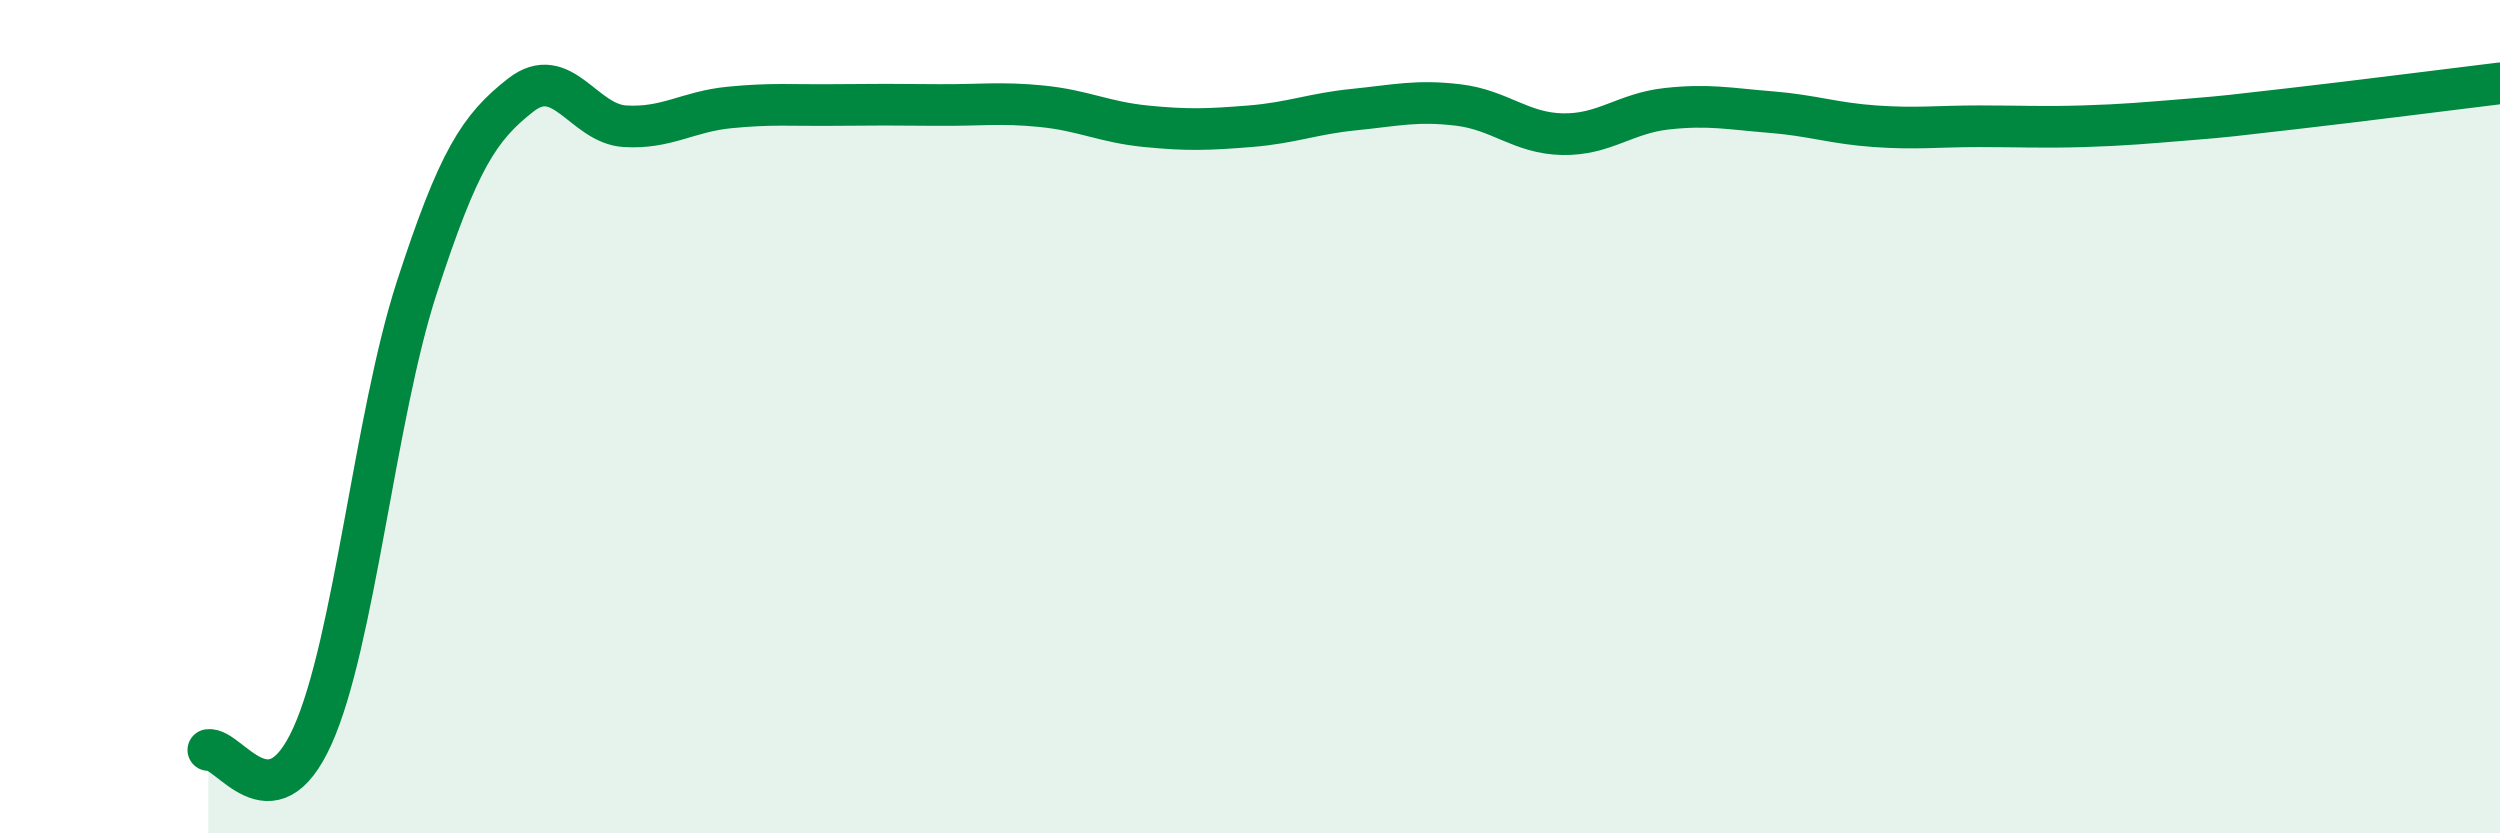
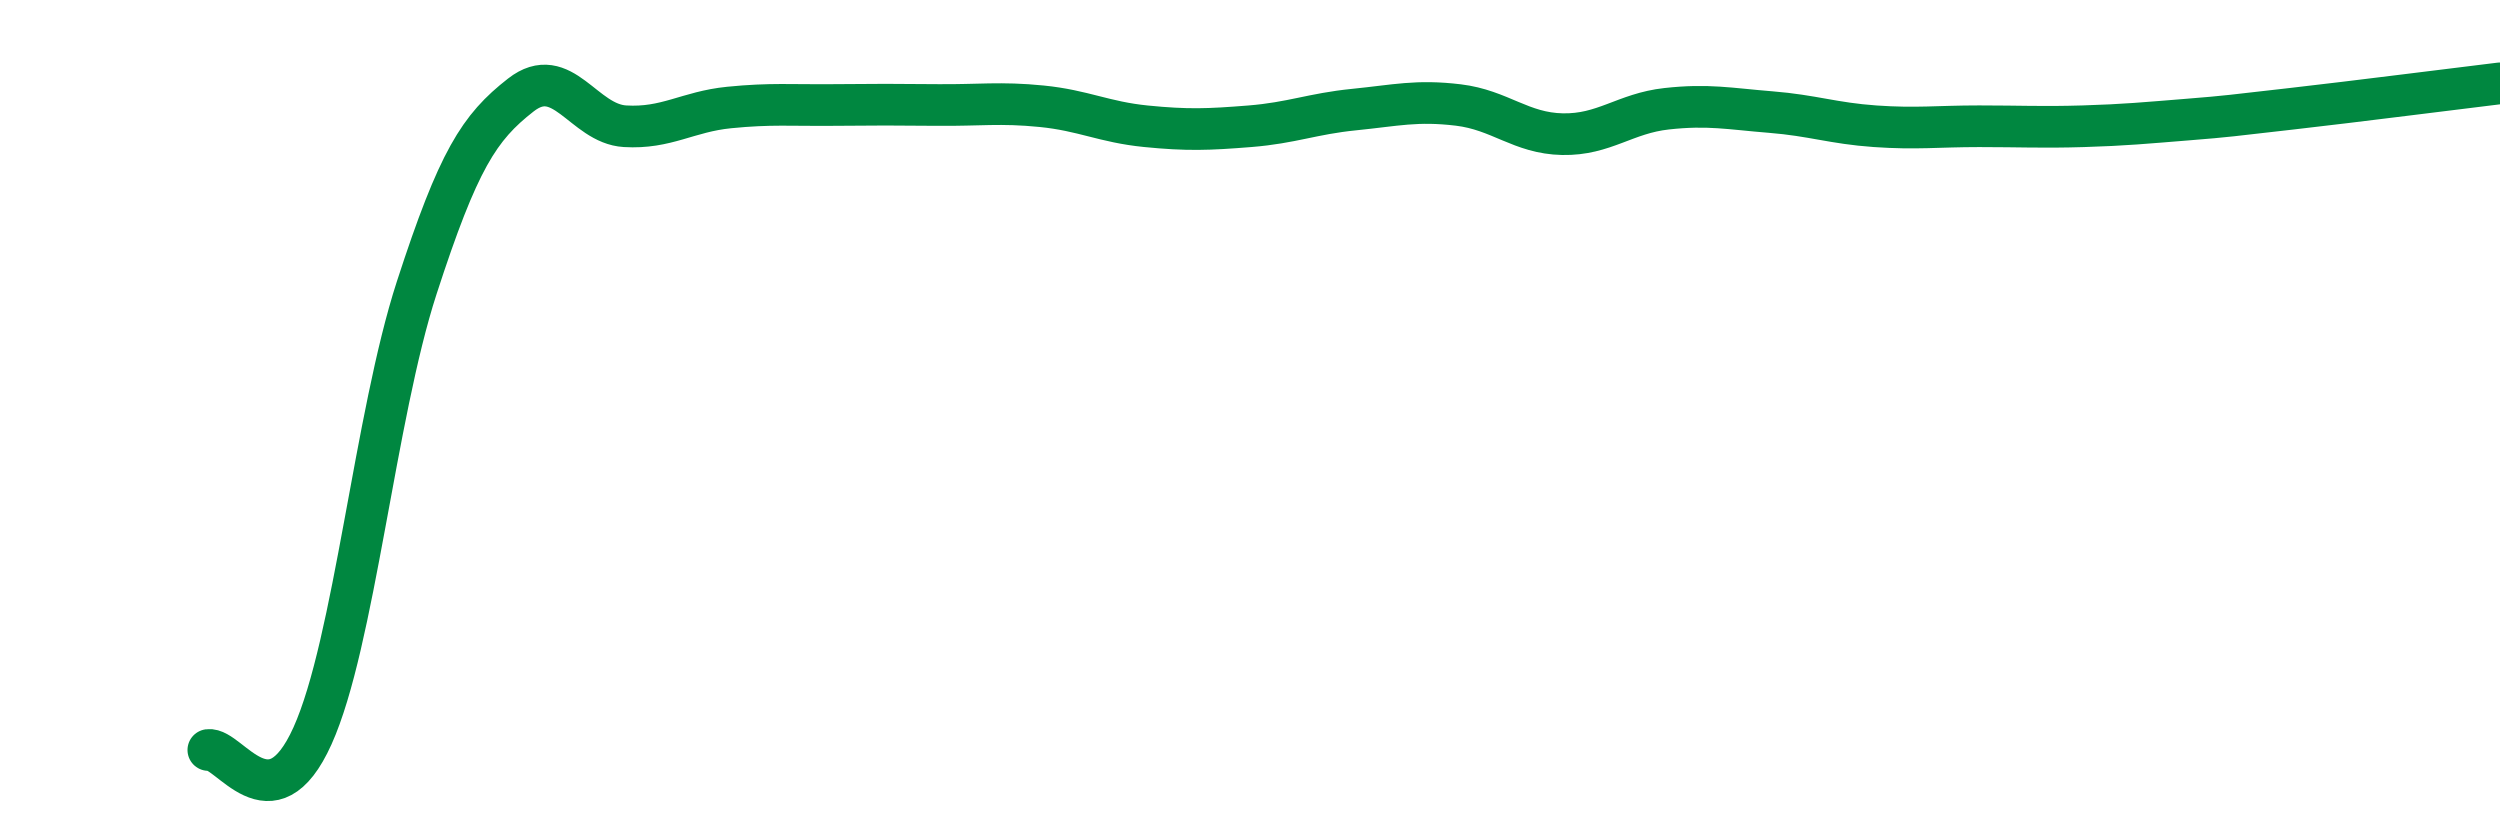
<svg xmlns="http://www.w3.org/2000/svg" width="60" height="20" viewBox="0 0 60 20">
-   <path d="M 5,18 C 5.5,17.93 6.5,19.88 7.5,17.66 C 8.5,15.44 9,9.99 10,6.91 C 11,3.83 11.5,3.06 12.5,2.28 C 13.5,1.5 14,2.97 15,3.03 C 16,3.09 16.5,2.68 17.5,2.58 C 18.5,2.48 19,2.53 20,2.52 C 21,2.51 21.5,2.51 22.5,2.52 C 23.5,2.53 24,2.45 25,2.55 C 26,2.65 26.5,2.93 27.5,3.03 C 28.5,3.13 29,3.11 30,3.03 C 31,2.95 31.5,2.73 32.5,2.63 C 33.5,2.53 34,2.4 35,2.52 C 36,2.64 36.5,3.2 37.5,3.22 C 38.5,3.24 39,2.72 40,2.61 C 41,2.5 41.5,2.61 42.5,2.69 C 43.5,2.77 44,2.96 45,3.03 C 46,3.1 46.5,3.03 47.5,3.03 C 48.5,3.03 49,3.06 50,3.03 C 51,3 51.5,2.95 52.5,2.87 C 53.5,2.79 53.5,2.78 55,2.61 C 56.5,2.44 59,2.12 60,2L60 20L5 20Z" fill="#008740" opacity="0.1" stroke-linecap="round" stroke-linejoin="round" />
  <path d="M 5,18 C 5.5,17.93 6.5,19.88 7.5,17.66 C 8.5,15.44 9,9.99 10,6.91 C 11,3.83 11.5,3.06 12.5,2.28 C 13.5,1.5 14,2.97 15,3.03 C 16,3.09 16.5,2.68 17.5,2.58 C 18.5,2.48 19,2.53 20,2.52 C 21,2.51 21.5,2.51 22.5,2.52 C 23.5,2.53 24,2.45 25,2.55 C 26,2.65 26.5,2.93 27.5,3.03 C 28.5,3.13 29,3.11 30,3.03 C 31,2.95 31.5,2.73 32.5,2.63 C 33.5,2.53 34,2.4 35,2.52 C 36,2.64 36.5,3.2 37.5,3.22 C 38.5,3.24 39,2.72 40,2.61 C 41,2.5 41.5,2.61 42.5,2.69 C 43.5,2.77 44,2.96 45,3.03 C 46,3.1 46.5,3.03 47.5,3.03 C 48.5,3.03 49,3.06 50,3.03 C 51,3 51.5,2.95 52.5,2.87 C 53.5,2.79 53.5,2.78 55,2.61 C 56.5,2.44 59,2.12 60,2" stroke="#008740" stroke-width="1" fill="none" stroke-linecap="round" stroke-linejoin="round" />
</svg>